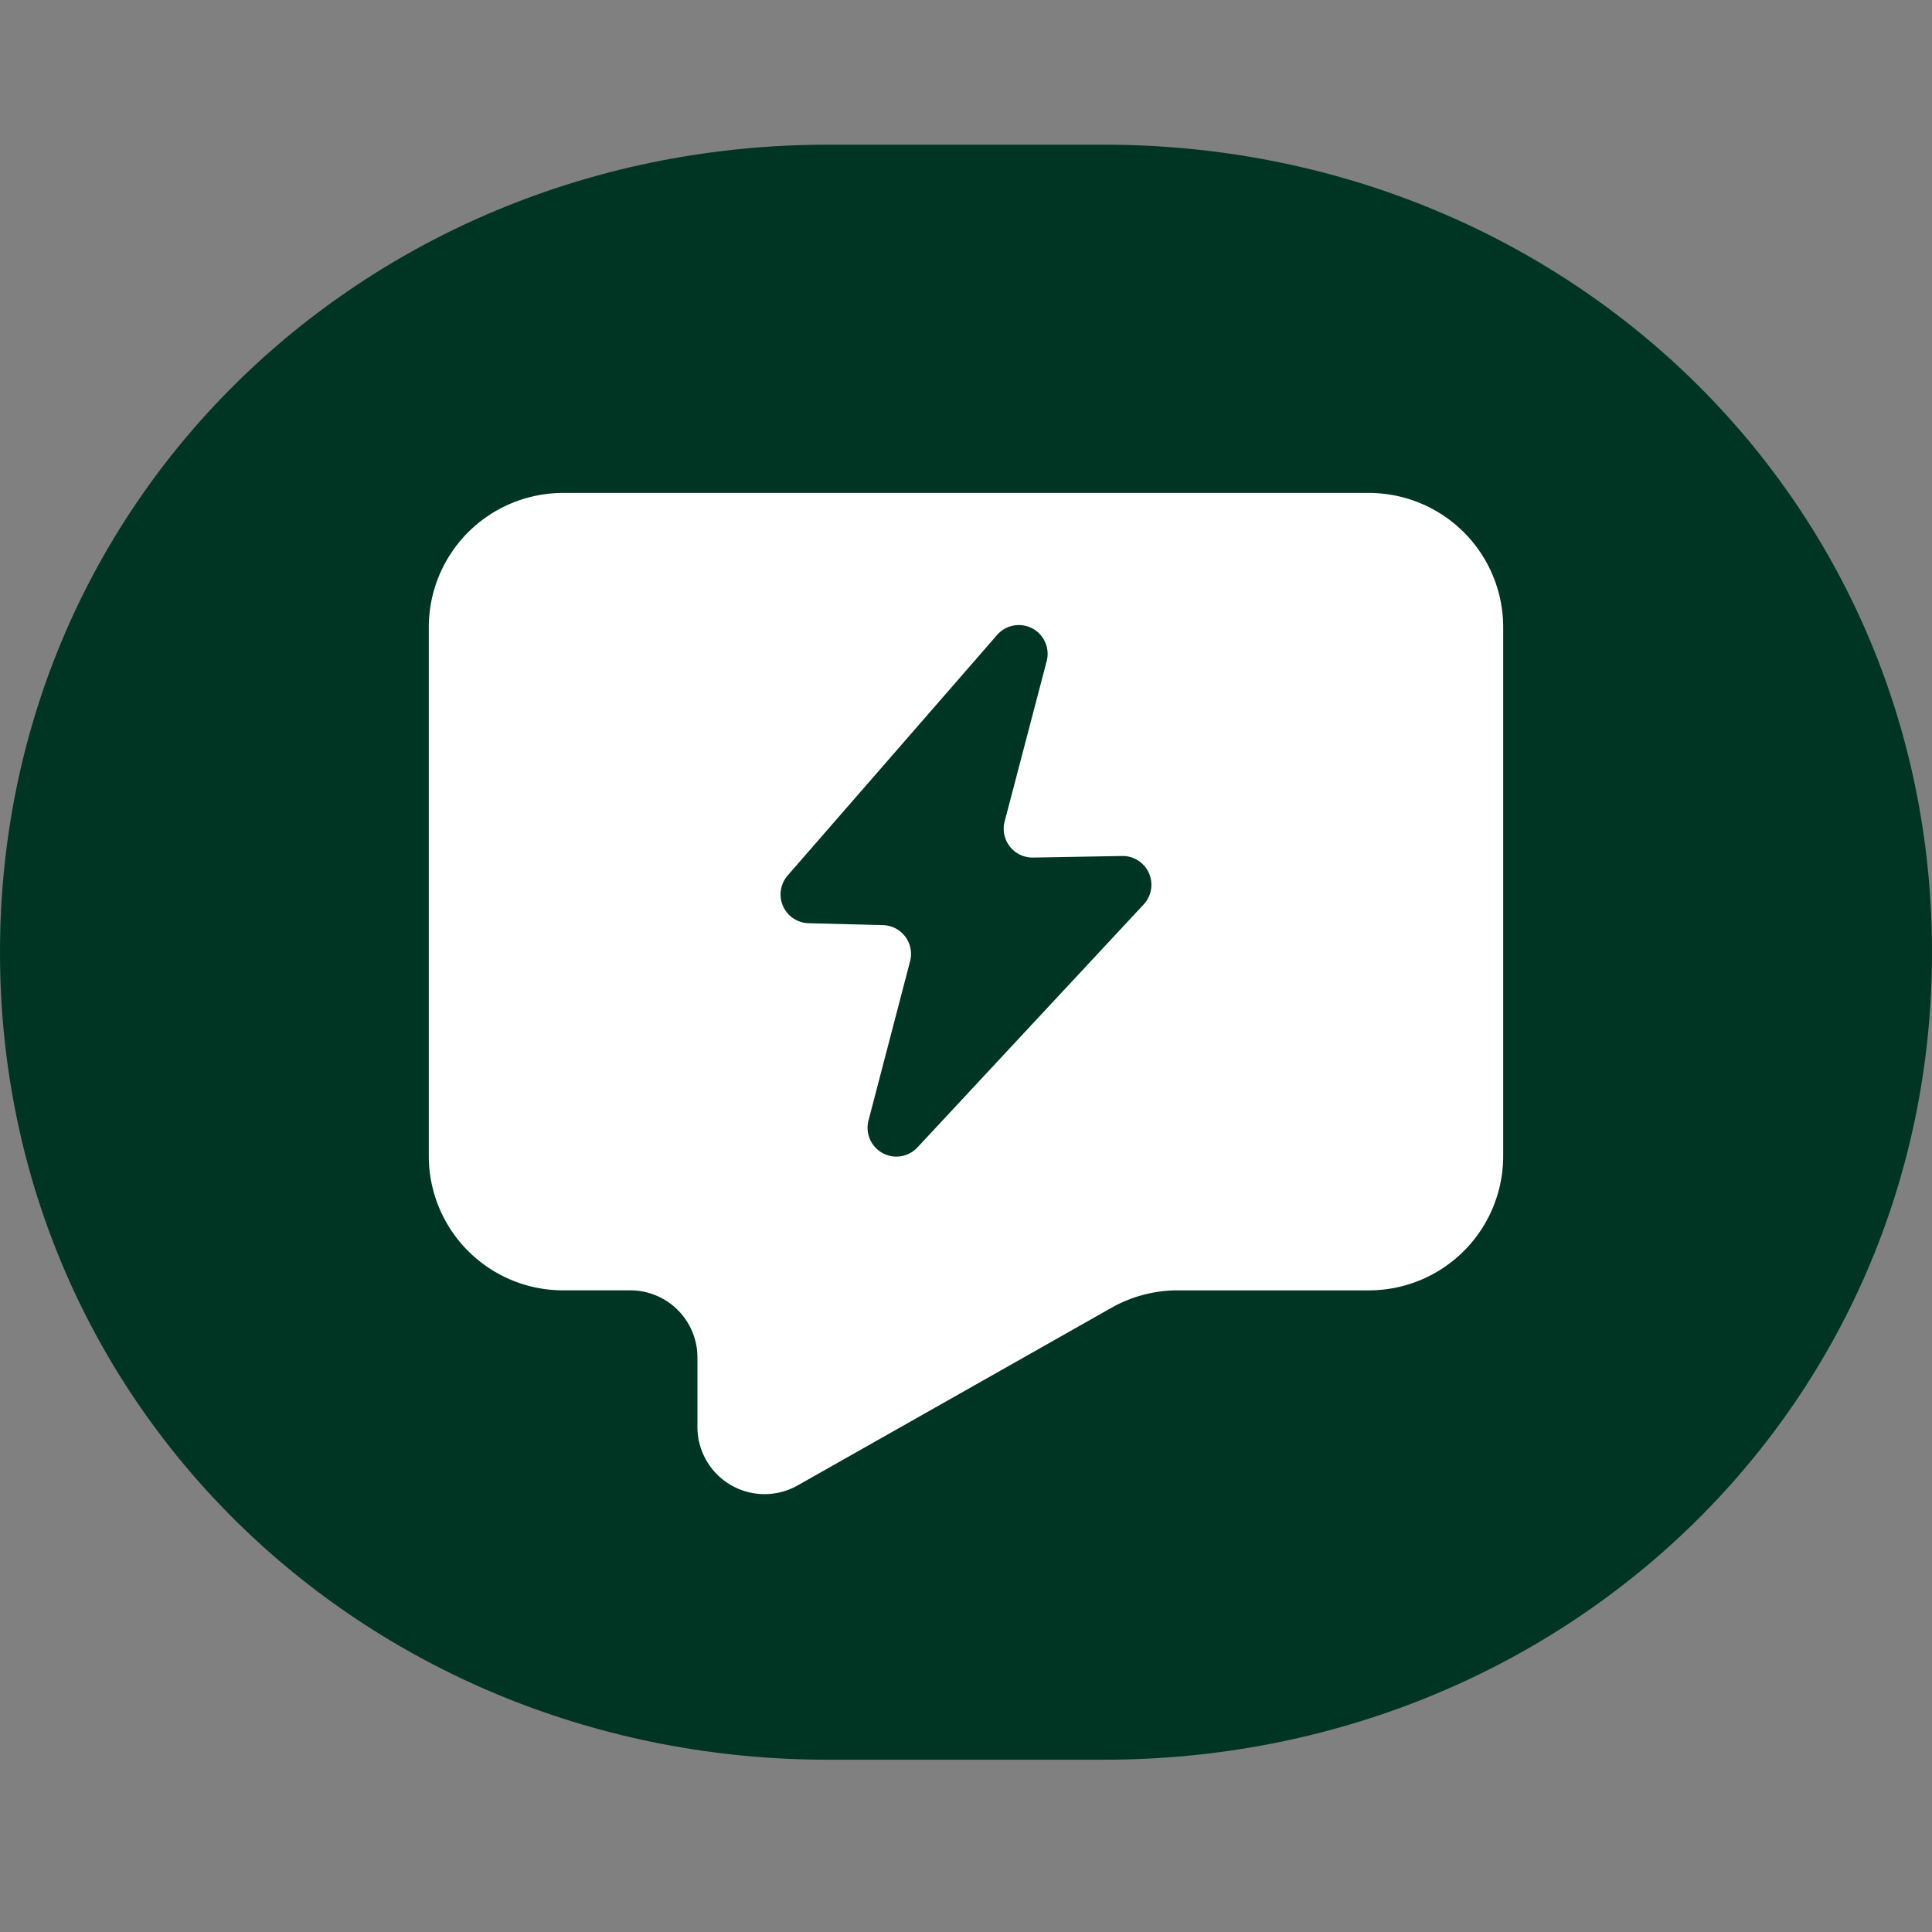
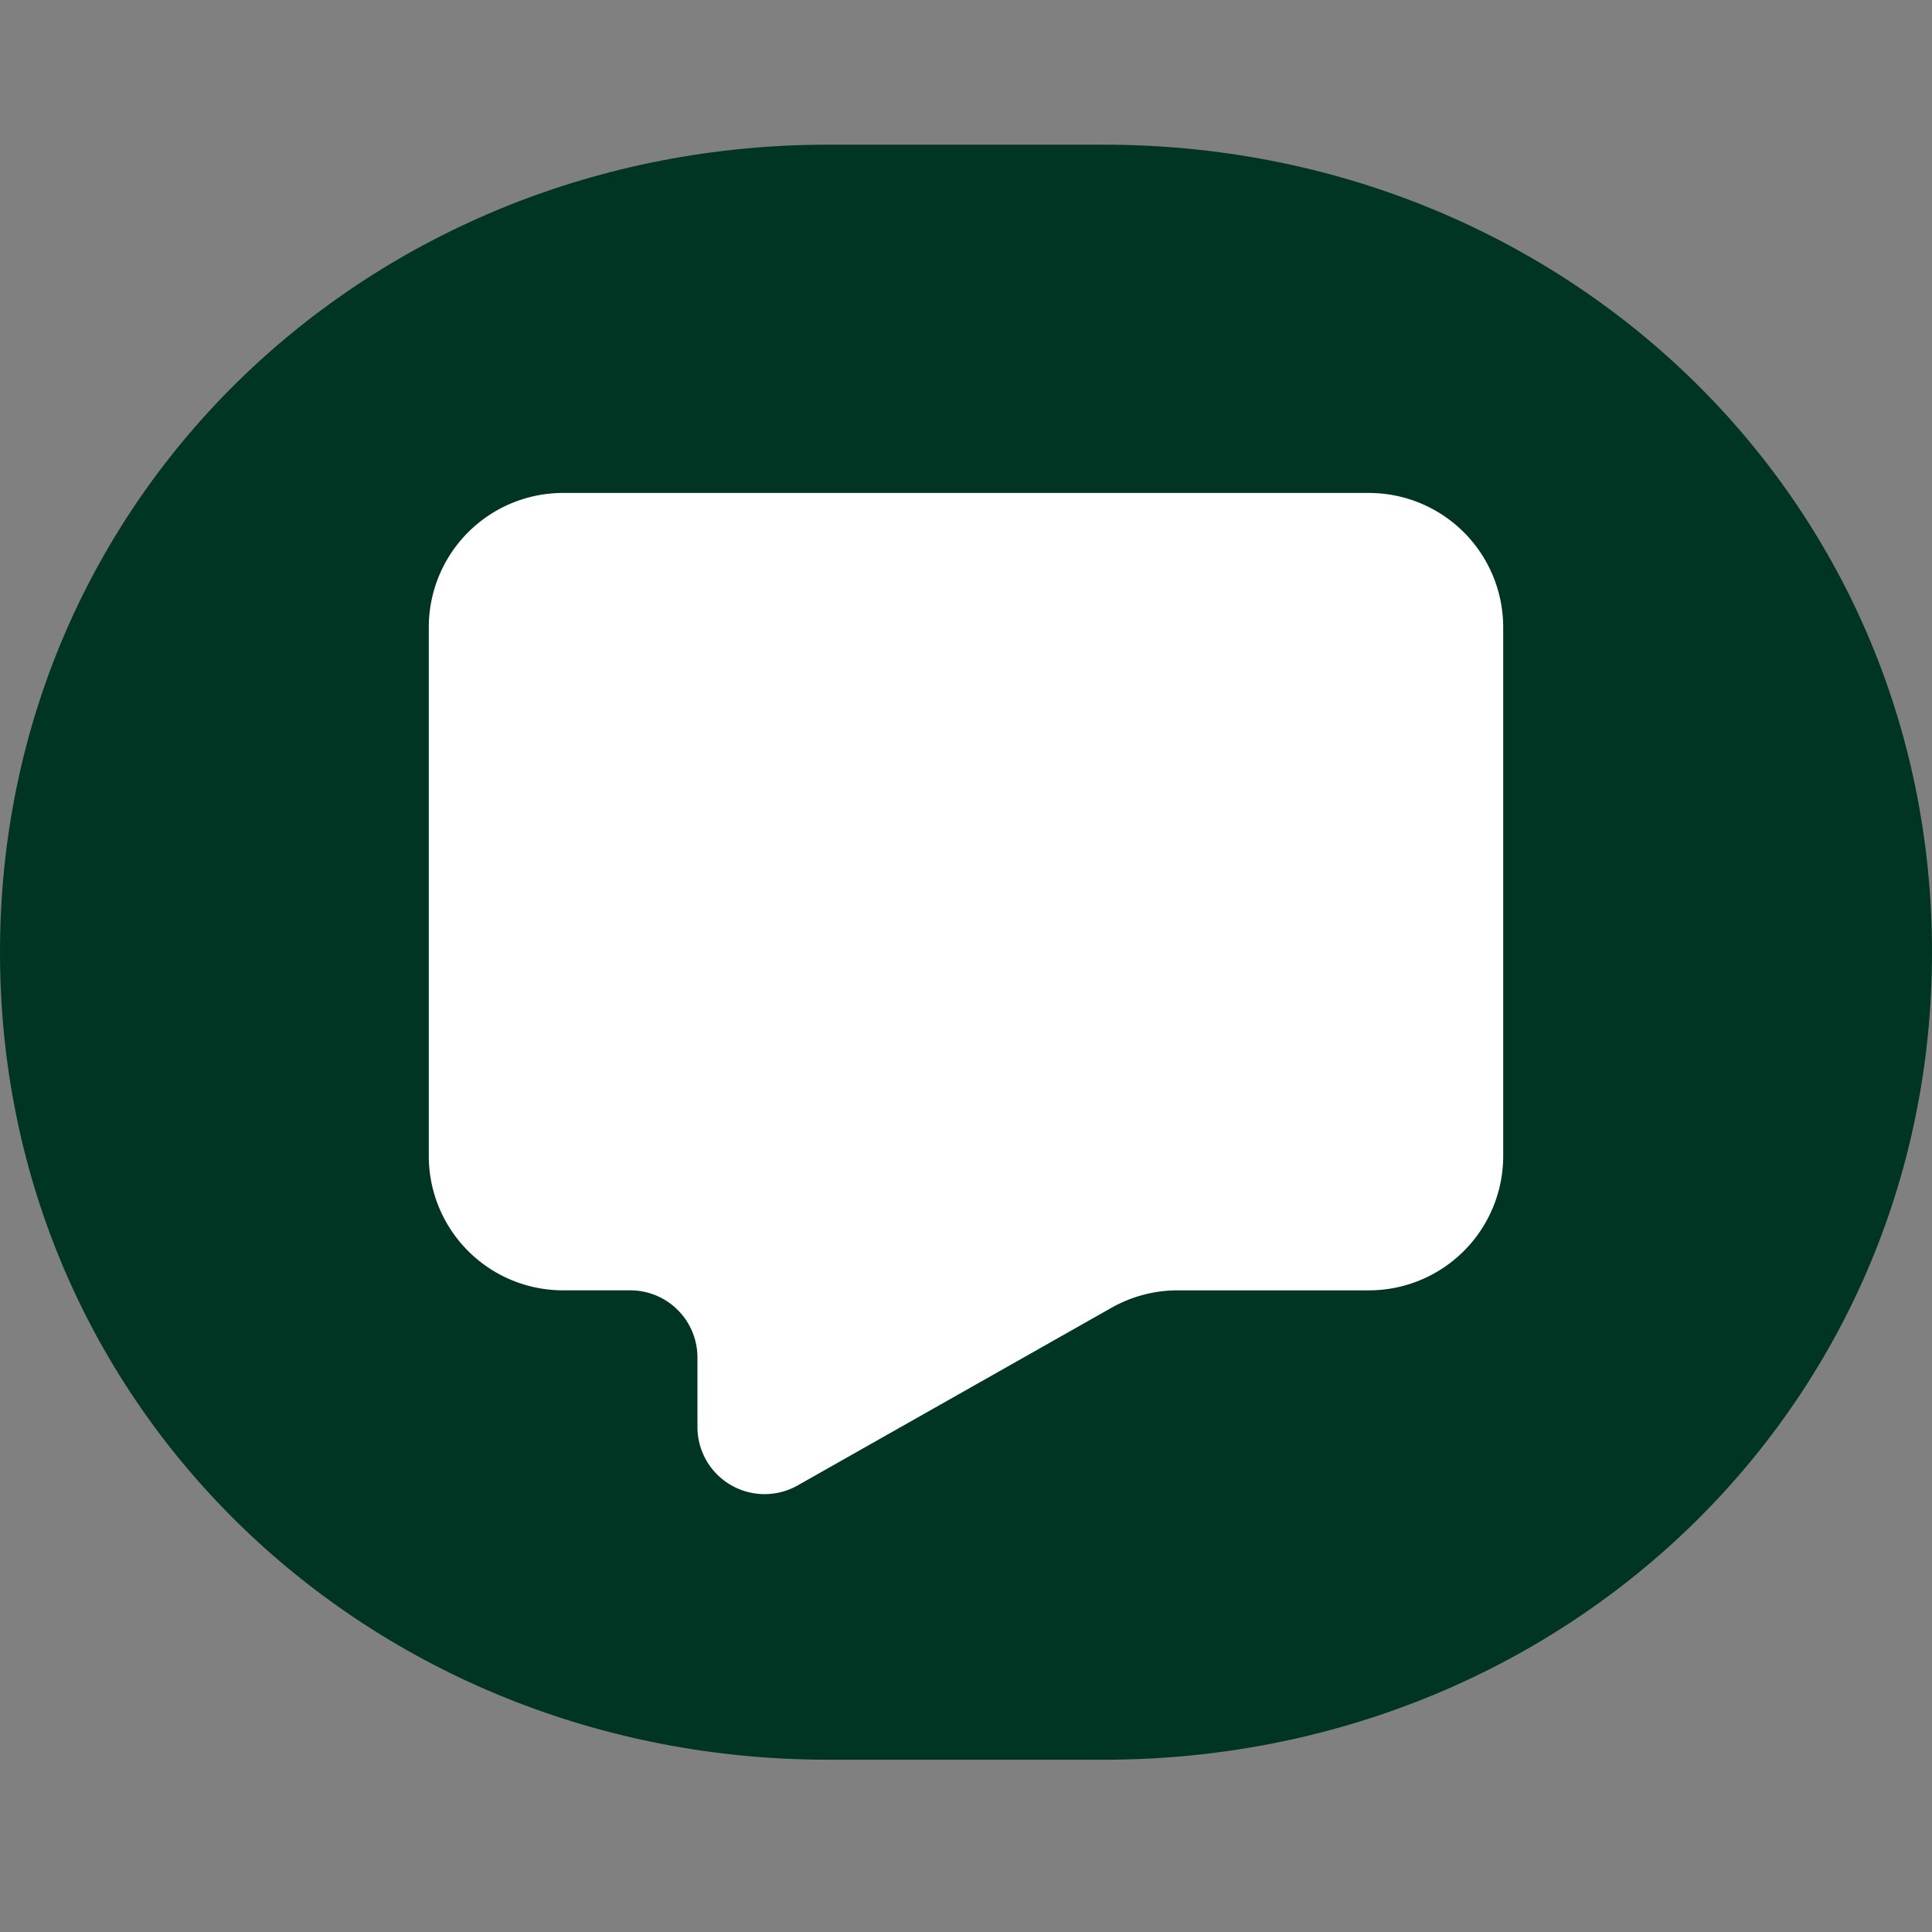
<svg xmlns="http://www.w3.org/2000/svg" width="140" height="140" viewBox="0 0 140 140">
  <rect x="0" y="0" width="140" height="140" fill="#808080" stroke="none" />
  <defs>
    <clipPath id="a">
      <rect width="140" height="117.032" fill="#fff" />
    </clipPath>
    <clipPath id="b">
      <rect width="77.855" height="72.557" fill="#fff" />
    </clipPath>
    <clipPath id="c">
-       <rect width="26.882" height="38.544" fill="#003524" />
-     </clipPath>
+       </clipPath>
    <clipPath id="e">
      <rect width="140" height="140" />
    </clipPath>
  </defs>
  <g id="d" clip-path="url(#e)">
    <g transform="translate(0 10.484)" clip-path="url(#a)">
      <path d="M60,117.032c-33.138,0-60-25.379-60-58.515S26.862,0,60,0H80c33.136,0,60,25.379,60,58.517s-26.862,58.515-60,58.515Z" transform="translate(0 0)" fill="#003524" />
    </g>
    <g transform="translate(31.072 35.721)">
      <g transform="translate(0 0)" clip-path="url(#b)">
        <path d="M68.123,0H9.732A9.733,9.733,0,0,0,0,9.732V48.05a9.733,9.733,0,0,0,9.732,9.732H14.6a4.866,4.866,0,0,1,4.867,4.865v5.036a4.866,4.866,0,0,0,7.263,4.235L49.471,59.045a9.737,9.737,0,0,1,4.793-1.262H68.123a9.733,9.733,0,0,0,9.732-9.732V9.732A9.733,9.733,0,0,0,68.123,0" transform="translate(0 0)" fill="#fff" />
      </g>
    </g>
    <g transform="translate(56.559 45.279)">
      <g transform="translate(0 0)" clip-path="url(#c)">
        <path d="M2.037,21.621l5.386.139a2.086,2.086,0,0,1,1.966,2.614L6.376,35.918a2.087,2.087,0,0,0,3.547,1.949L26.317,20.259a2.088,2.088,0,0,0-1.564-3.51l-6.456.114a2.088,2.088,0,0,1-2.056-2.616l3.048-11.62A2.087,2.087,0,0,0,15.7.726L.517,18.164a2.087,2.087,0,0,0,1.52,3.457" transform="translate(0 0)" fill="#003524" />
      </g>
    </g>
  </g>
</svg>